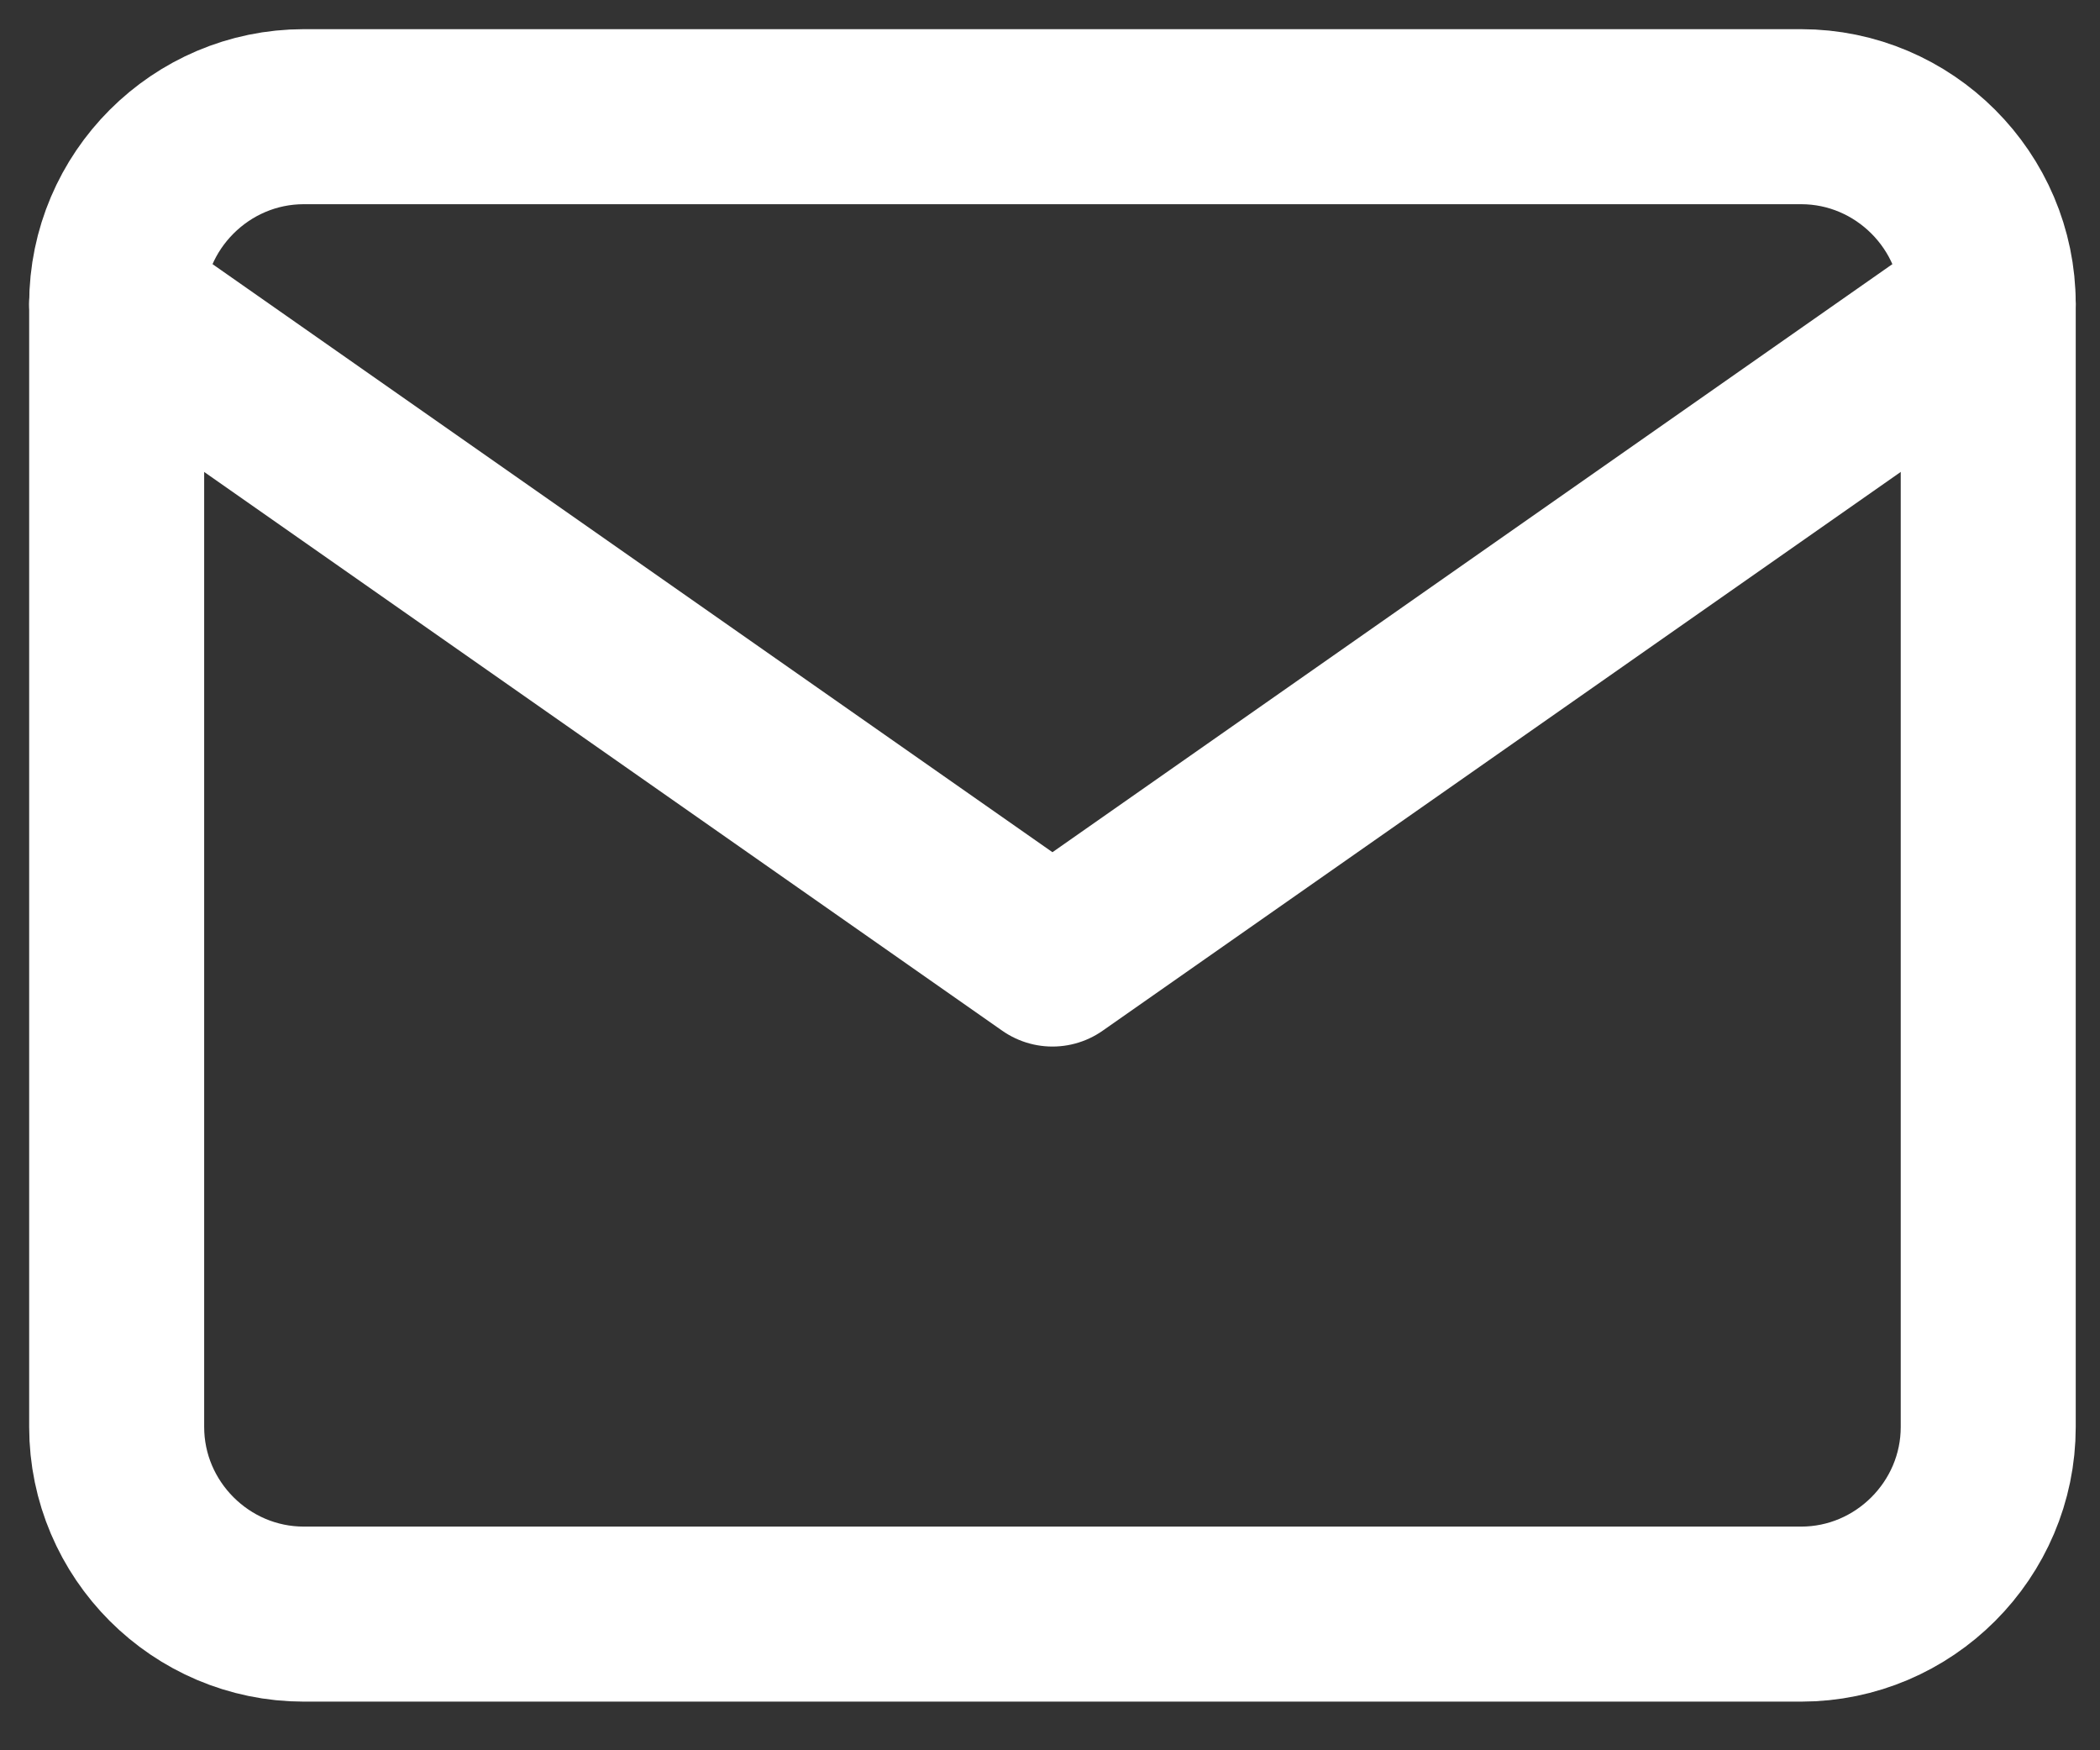
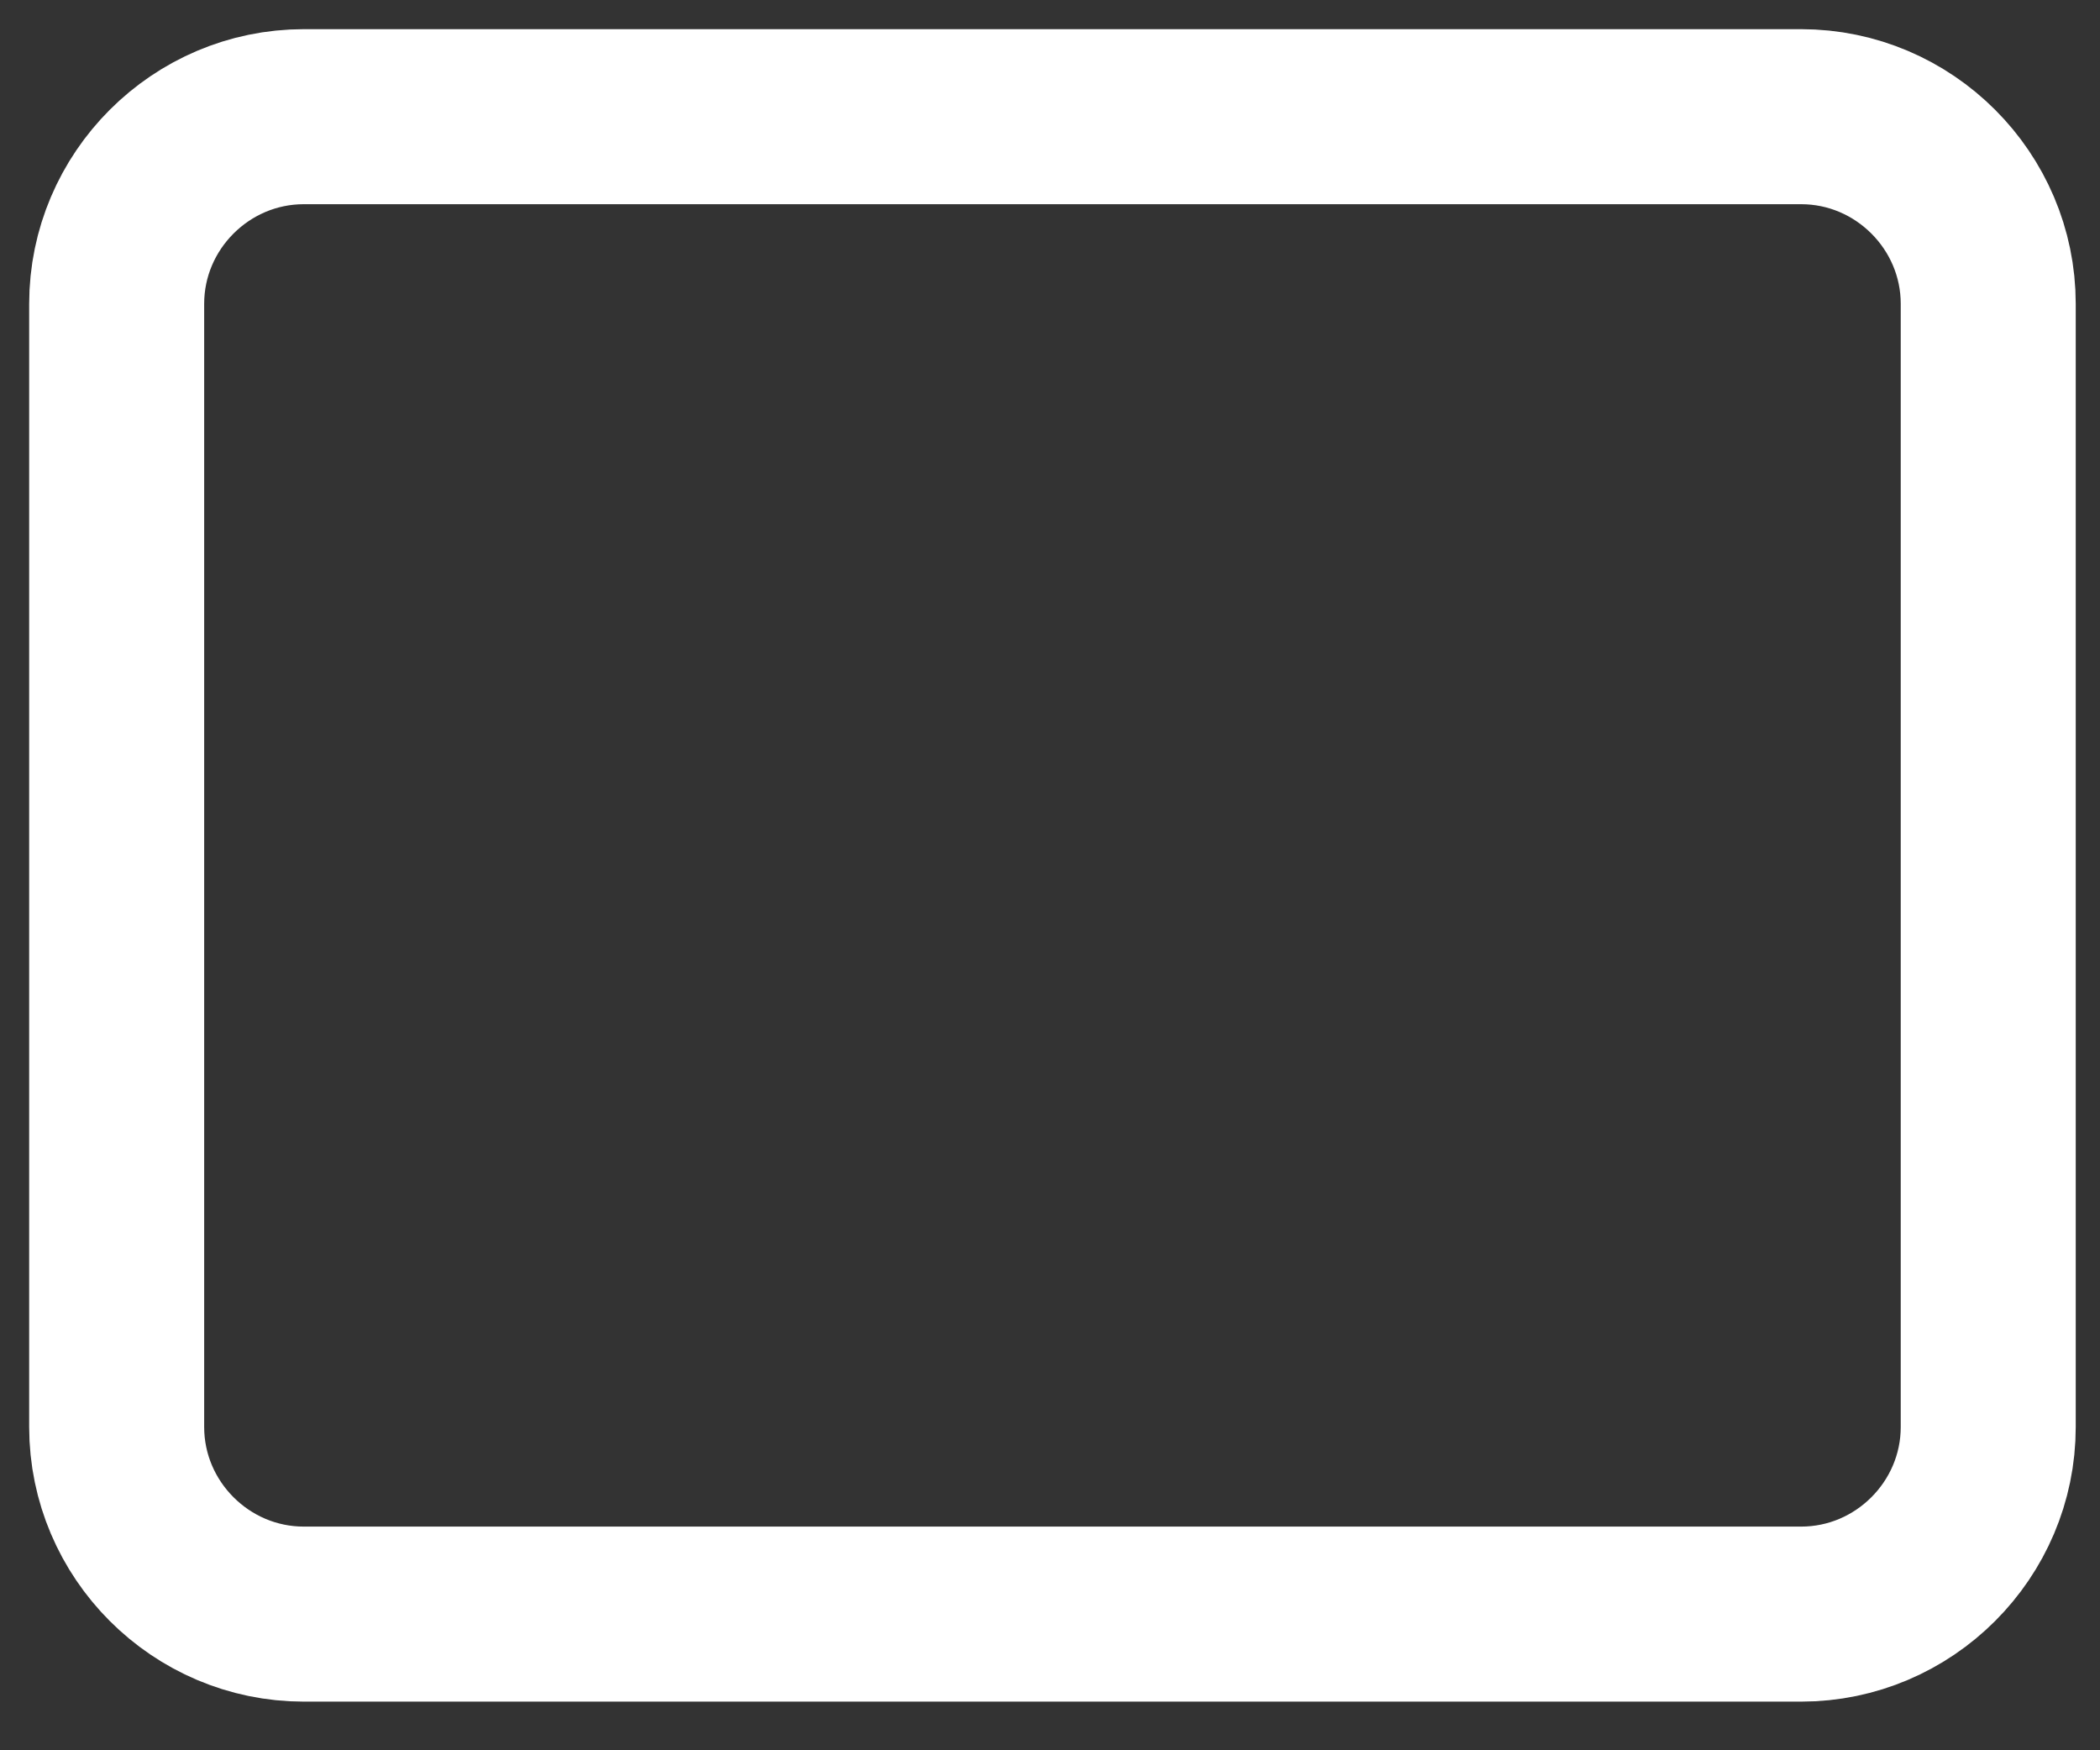
<svg xmlns="http://www.w3.org/2000/svg" width="18" height="15" viewBox="0 0 18 15" fill="none">
  <rect x="0" y="0" width="18" height="15" fill="#333333" stroke="none" />
  <g id="Group 143">
    <path id="Vector" d="M2.604 1H15.438C16.32 1 17.042 1.722 17.042 2.604V12.229C17.042 13.111 16.32 13.833 15.438 13.833H2.604C1.722 13.833 1 13.111 1 12.229V2.604C1 1.722 1.722 1 2.604 1Z" stroke="white" stroke-width="1.5" stroke-linecap="round" stroke-linejoin="round" />
-     <path id="Vector_2" d="M17.042 2.604L9.021 8.219L1 2.604" stroke="white" stroke-width="1.5" stroke-linecap="round" stroke-linejoin="round" />
  </g>
</svg>